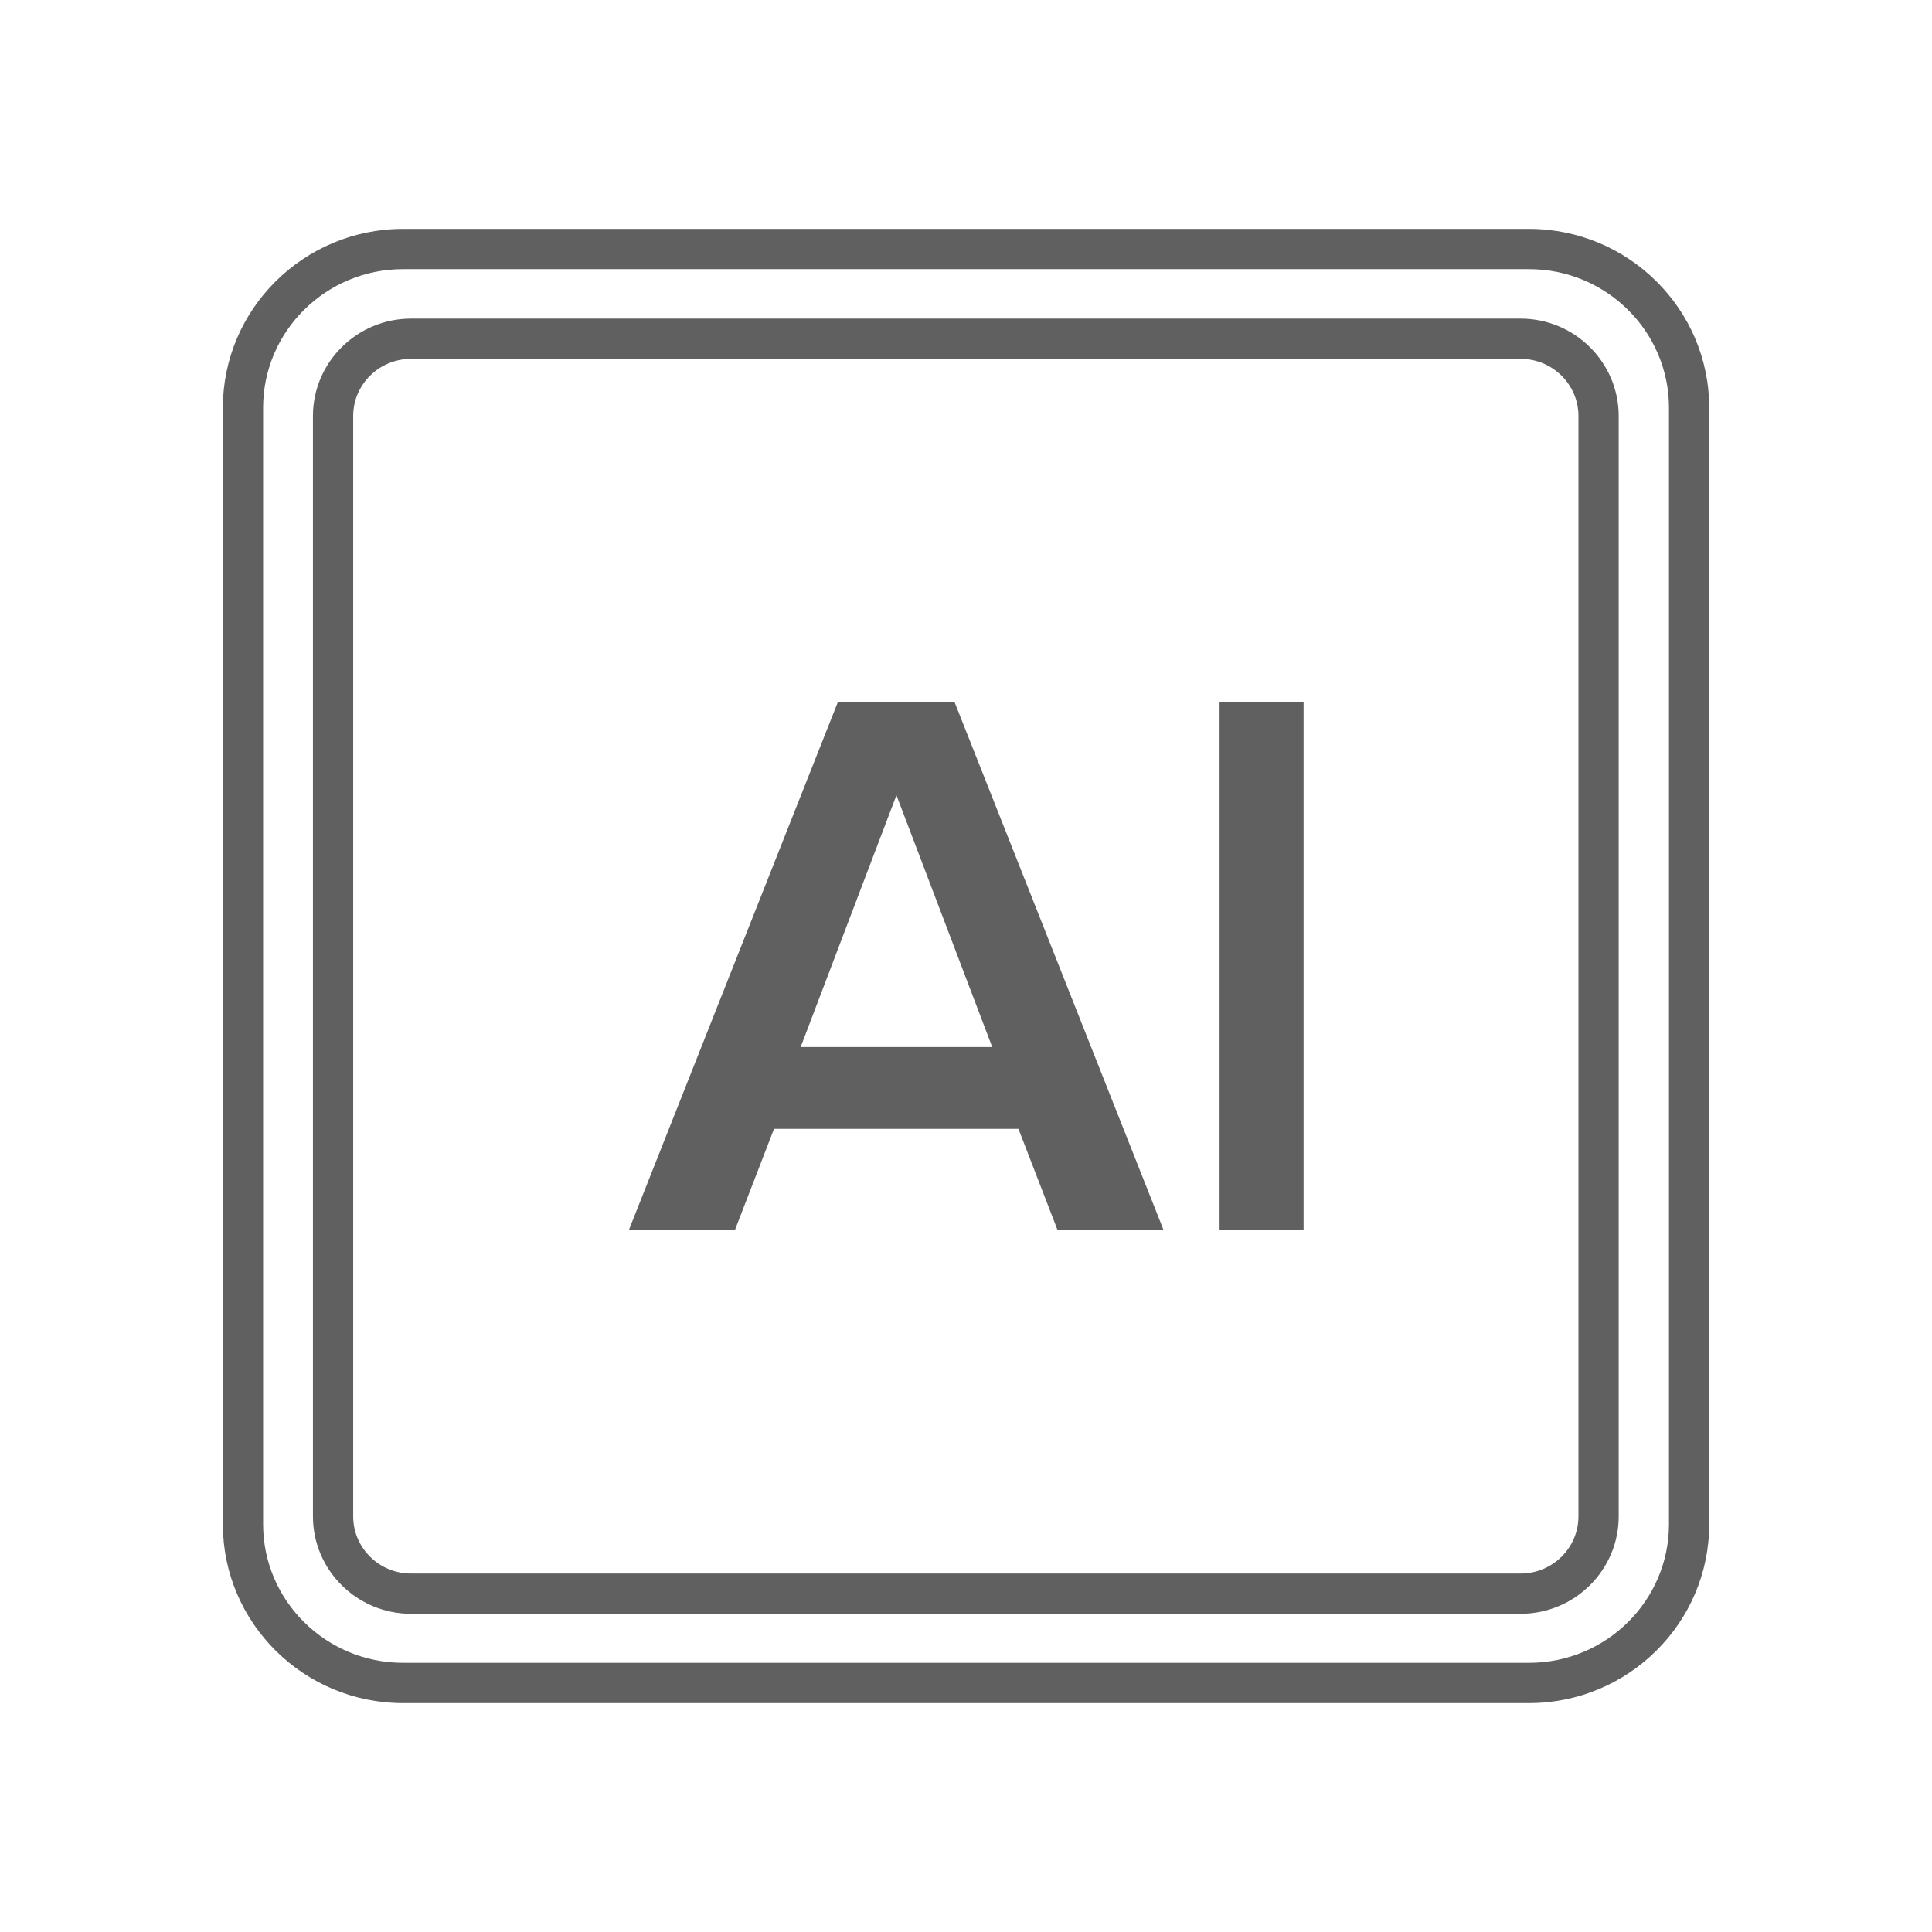
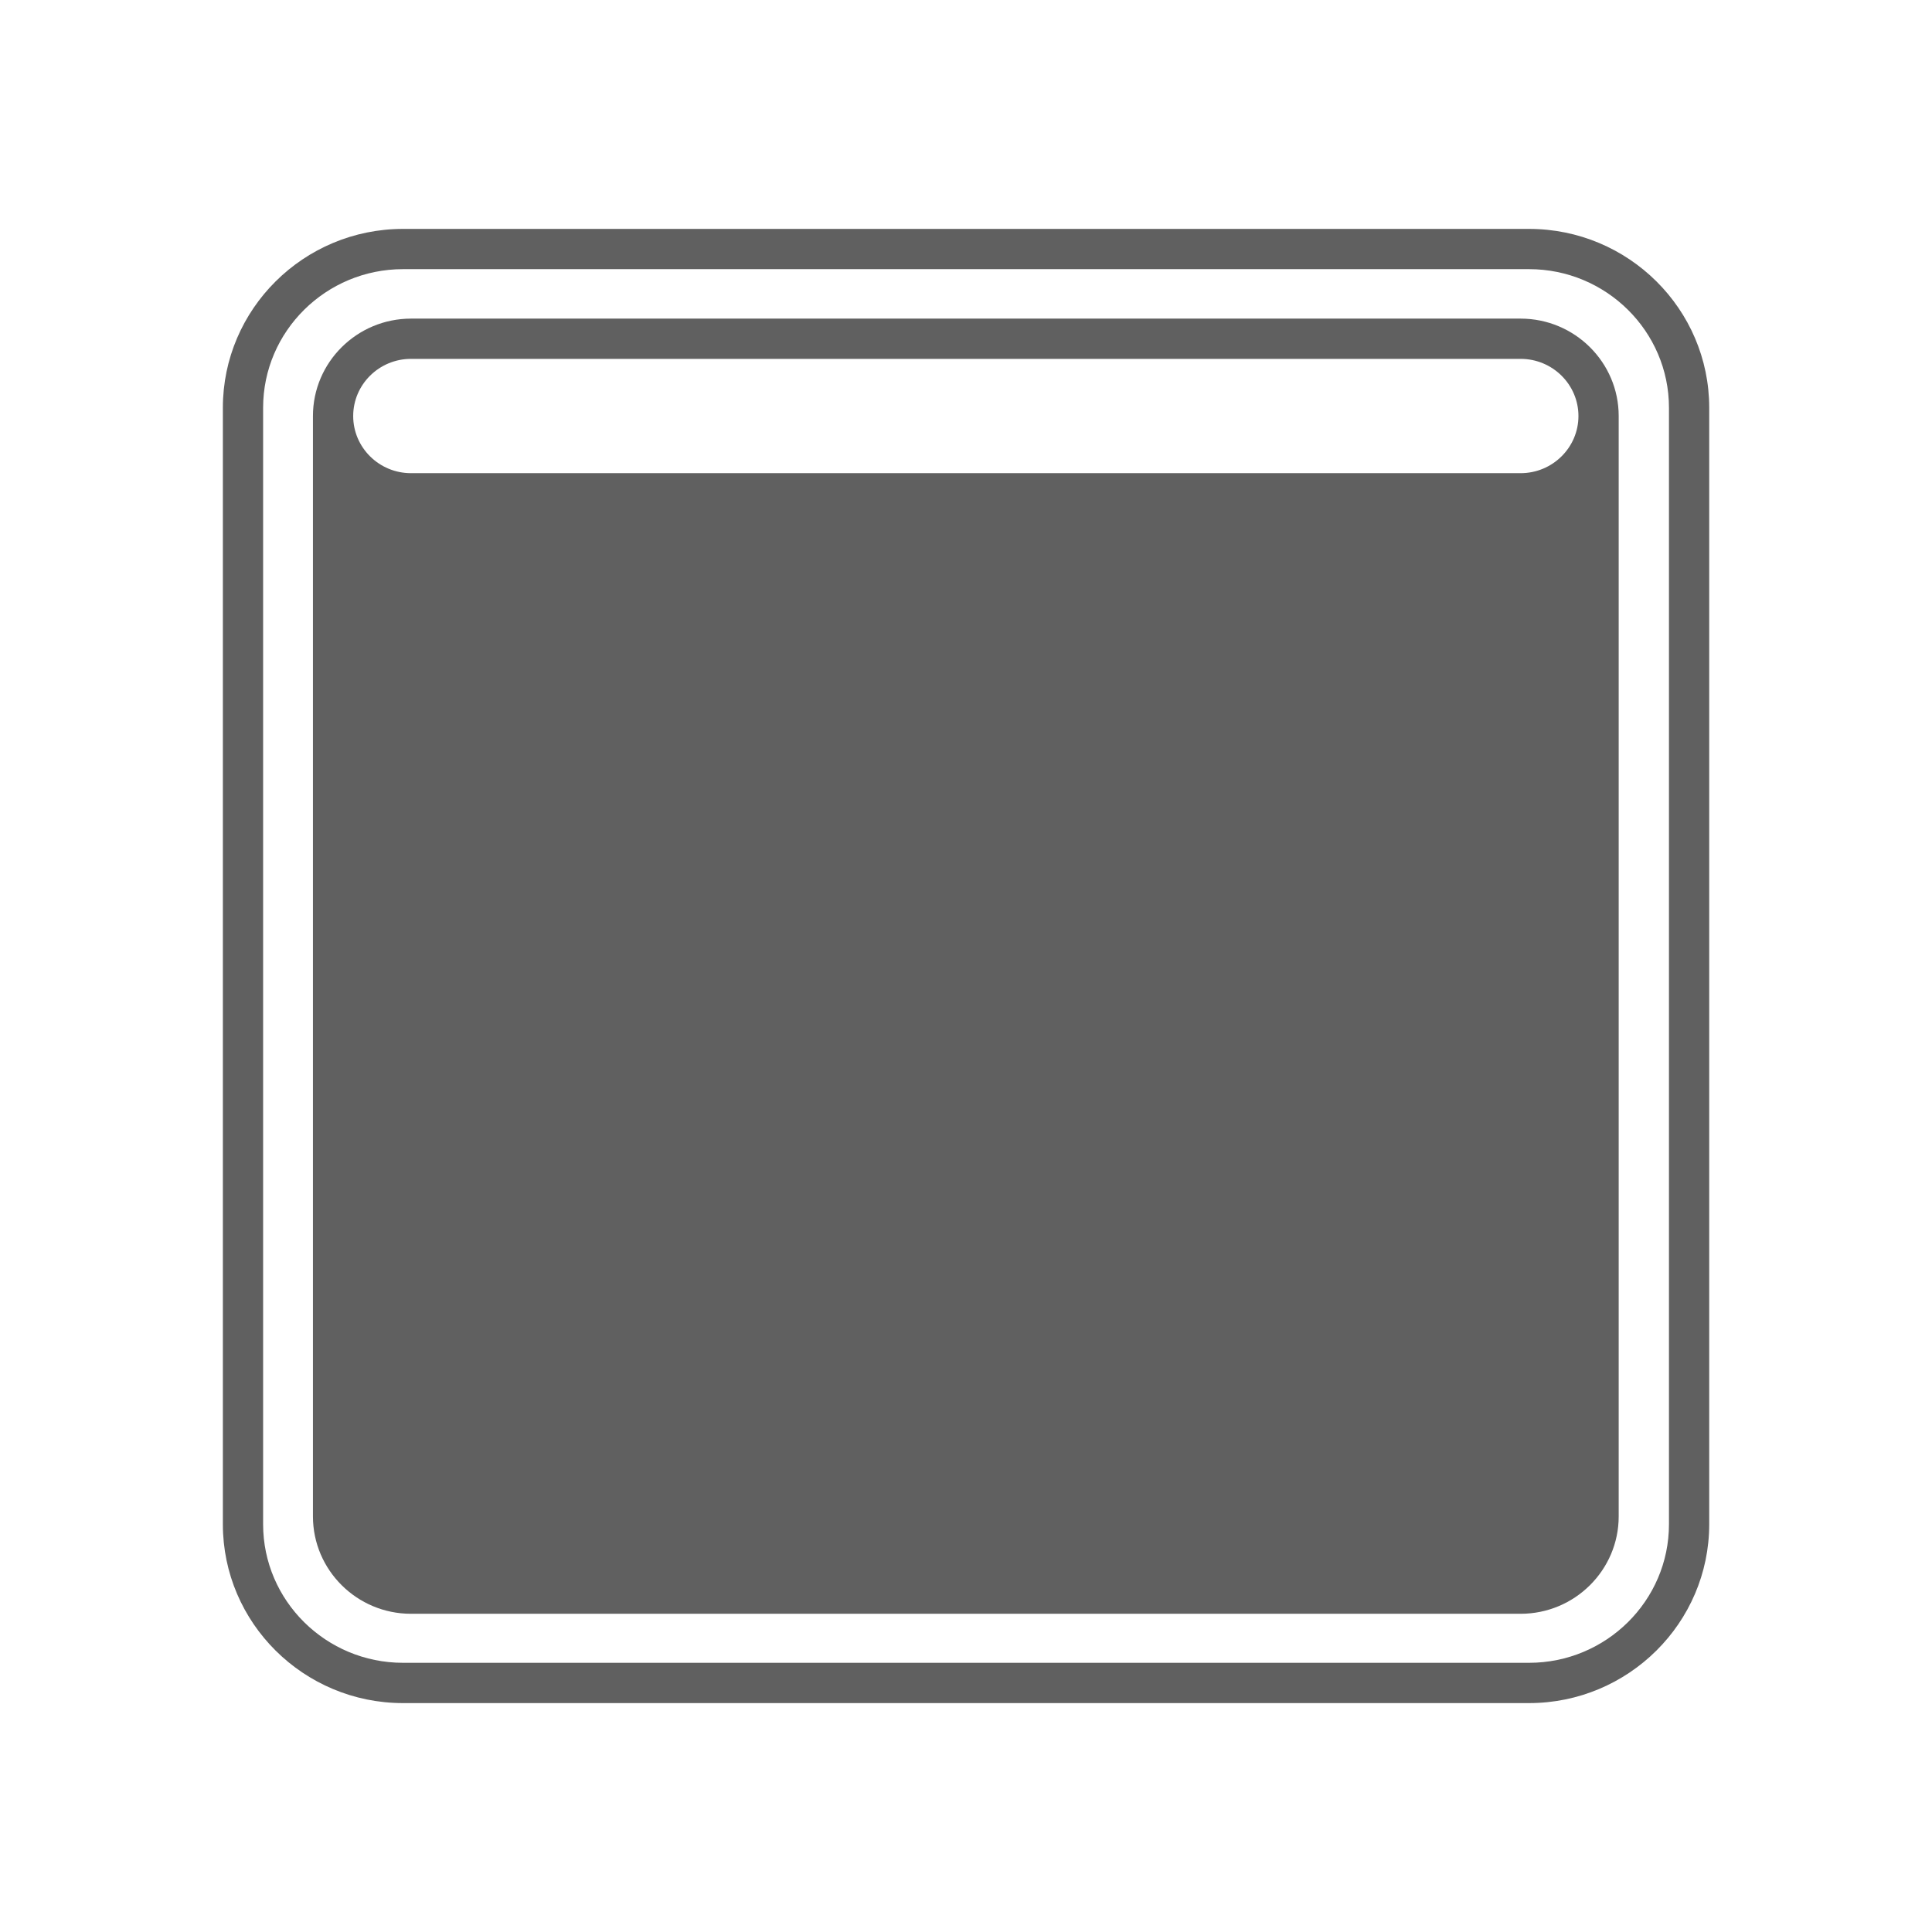
<svg xmlns="http://www.w3.org/2000/svg" version="1.1" id="Слой_1" x="0px" y="0px" viewBox="0 0 48 48" style="enable-background:new 0 0 48 48;" xml:space="preserve">
  <style type="text/css">
	.st0{fill:#606060;}
</style>
  <g>
    <path class="st0" d="M37.987,42.313H10.013c-2.468,0-4.476-1.993-4.476-4.442V10.13c0-2.45,2.008-4.443,4.476-4.443   h27.975c2.469,0,4.477,1.993,4.477,4.443v27.74C42.464,40.319,40.456,42.313,37.987,42.313z M10.013,6.687   c-1.917,0-3.476,1.545-3.476,3.443v27.74c0,1.898,1.56,3.442,3.476,3.442h27.975   c1.917,0,3.477-1.544,3.477-3.442V10.13c0-1.898-1.56-3.443-3.477-3.443H10.013z" />
-     <path class="st0" d="M37.779,40.094H10.211c-1.343,0-2.436-1.086-2.436-2.42V10.336c0-1.334,1.093-2.42,2.436-2.42   h27.568c1.344,0,2.437,1.086,2.437,2.42v27.338C40.216,39.008,39.123,40.094,37.779,40.094z M10.211,8.916   c-0.792,0-1.436,0.637-1.436,1.42v27.338c0,0.783,0.644,1.42,1.436,1.42h27.568c0.792,0,1.437-0.637,1.437-1.42   V10.336c0-0.783-0.644-1.42-1.437-1.42H10.211z" />
+     <path class="st0" d="M37.779,40.094H10.211c-1.343,0-2.436-1.086-2.436-2.42V10.336c0-1.334,1.093-2.42,2.436-2.42   h27.568c1.344,0,2.437,1.086,2.437,2.42v27.338C40.216,39.008,39.123,40.094,37.779,40.094z M10.211,8.916   c-0.792,0-1.436,0.637-1.436,1.42c0,0.783,0.644,1.42,1.436,1.42h27.568c0.792,0,1.437-0.637,1.437-1.42   V10.336c0-0.783-0.644-1.42-1.437-1.42H10.211z" />
    <path class="st0" d="M26.276,30.565l-0.973-2.519h-6.073l-0.973,2.519h-2.635l5.194-13.121h2.9l5.194,13.121H26.276   L26.276,30.565L26.276,30.565z M22.272,19.758l-2.38,6.256h4.76L22.272,19.758L22.272,19.758L22.272,19.758z" />
-     <polygon class="st0" points="30.3,30.565 30.3,17.444 32.387,17.444 32.387,30.565 30.3,30.565 30.3,30.565     " />
  </g>
</svg>